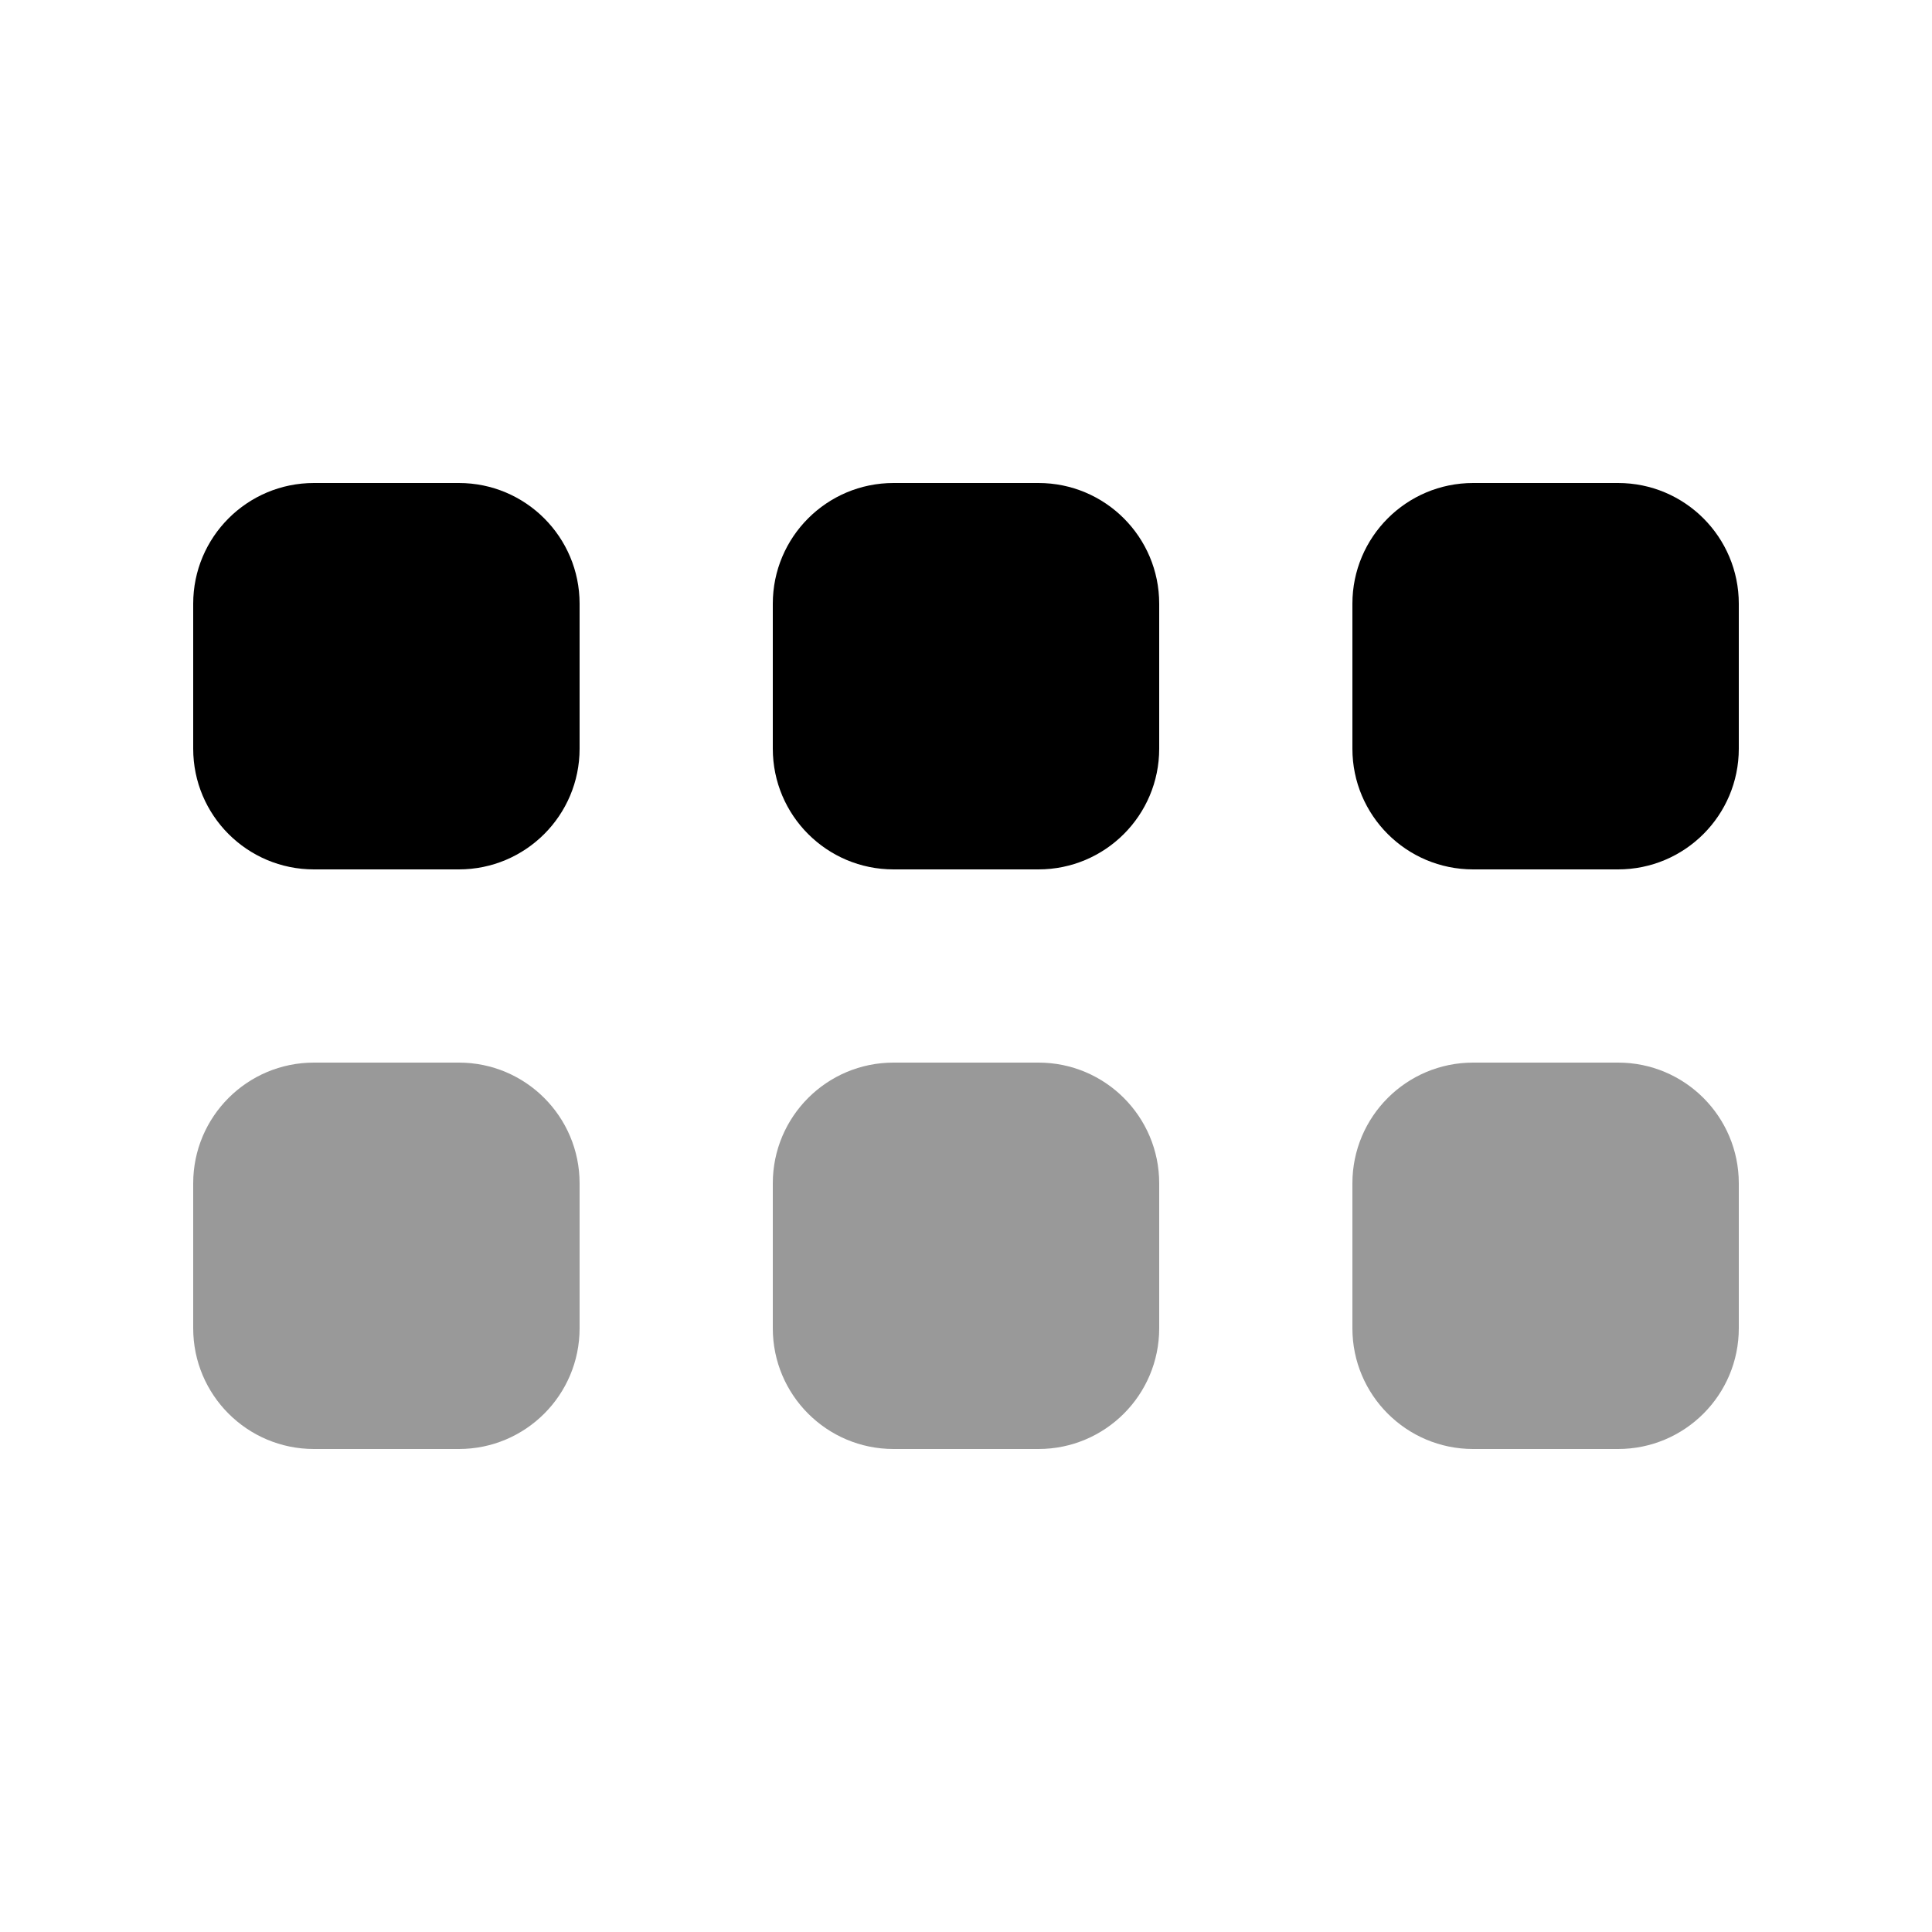
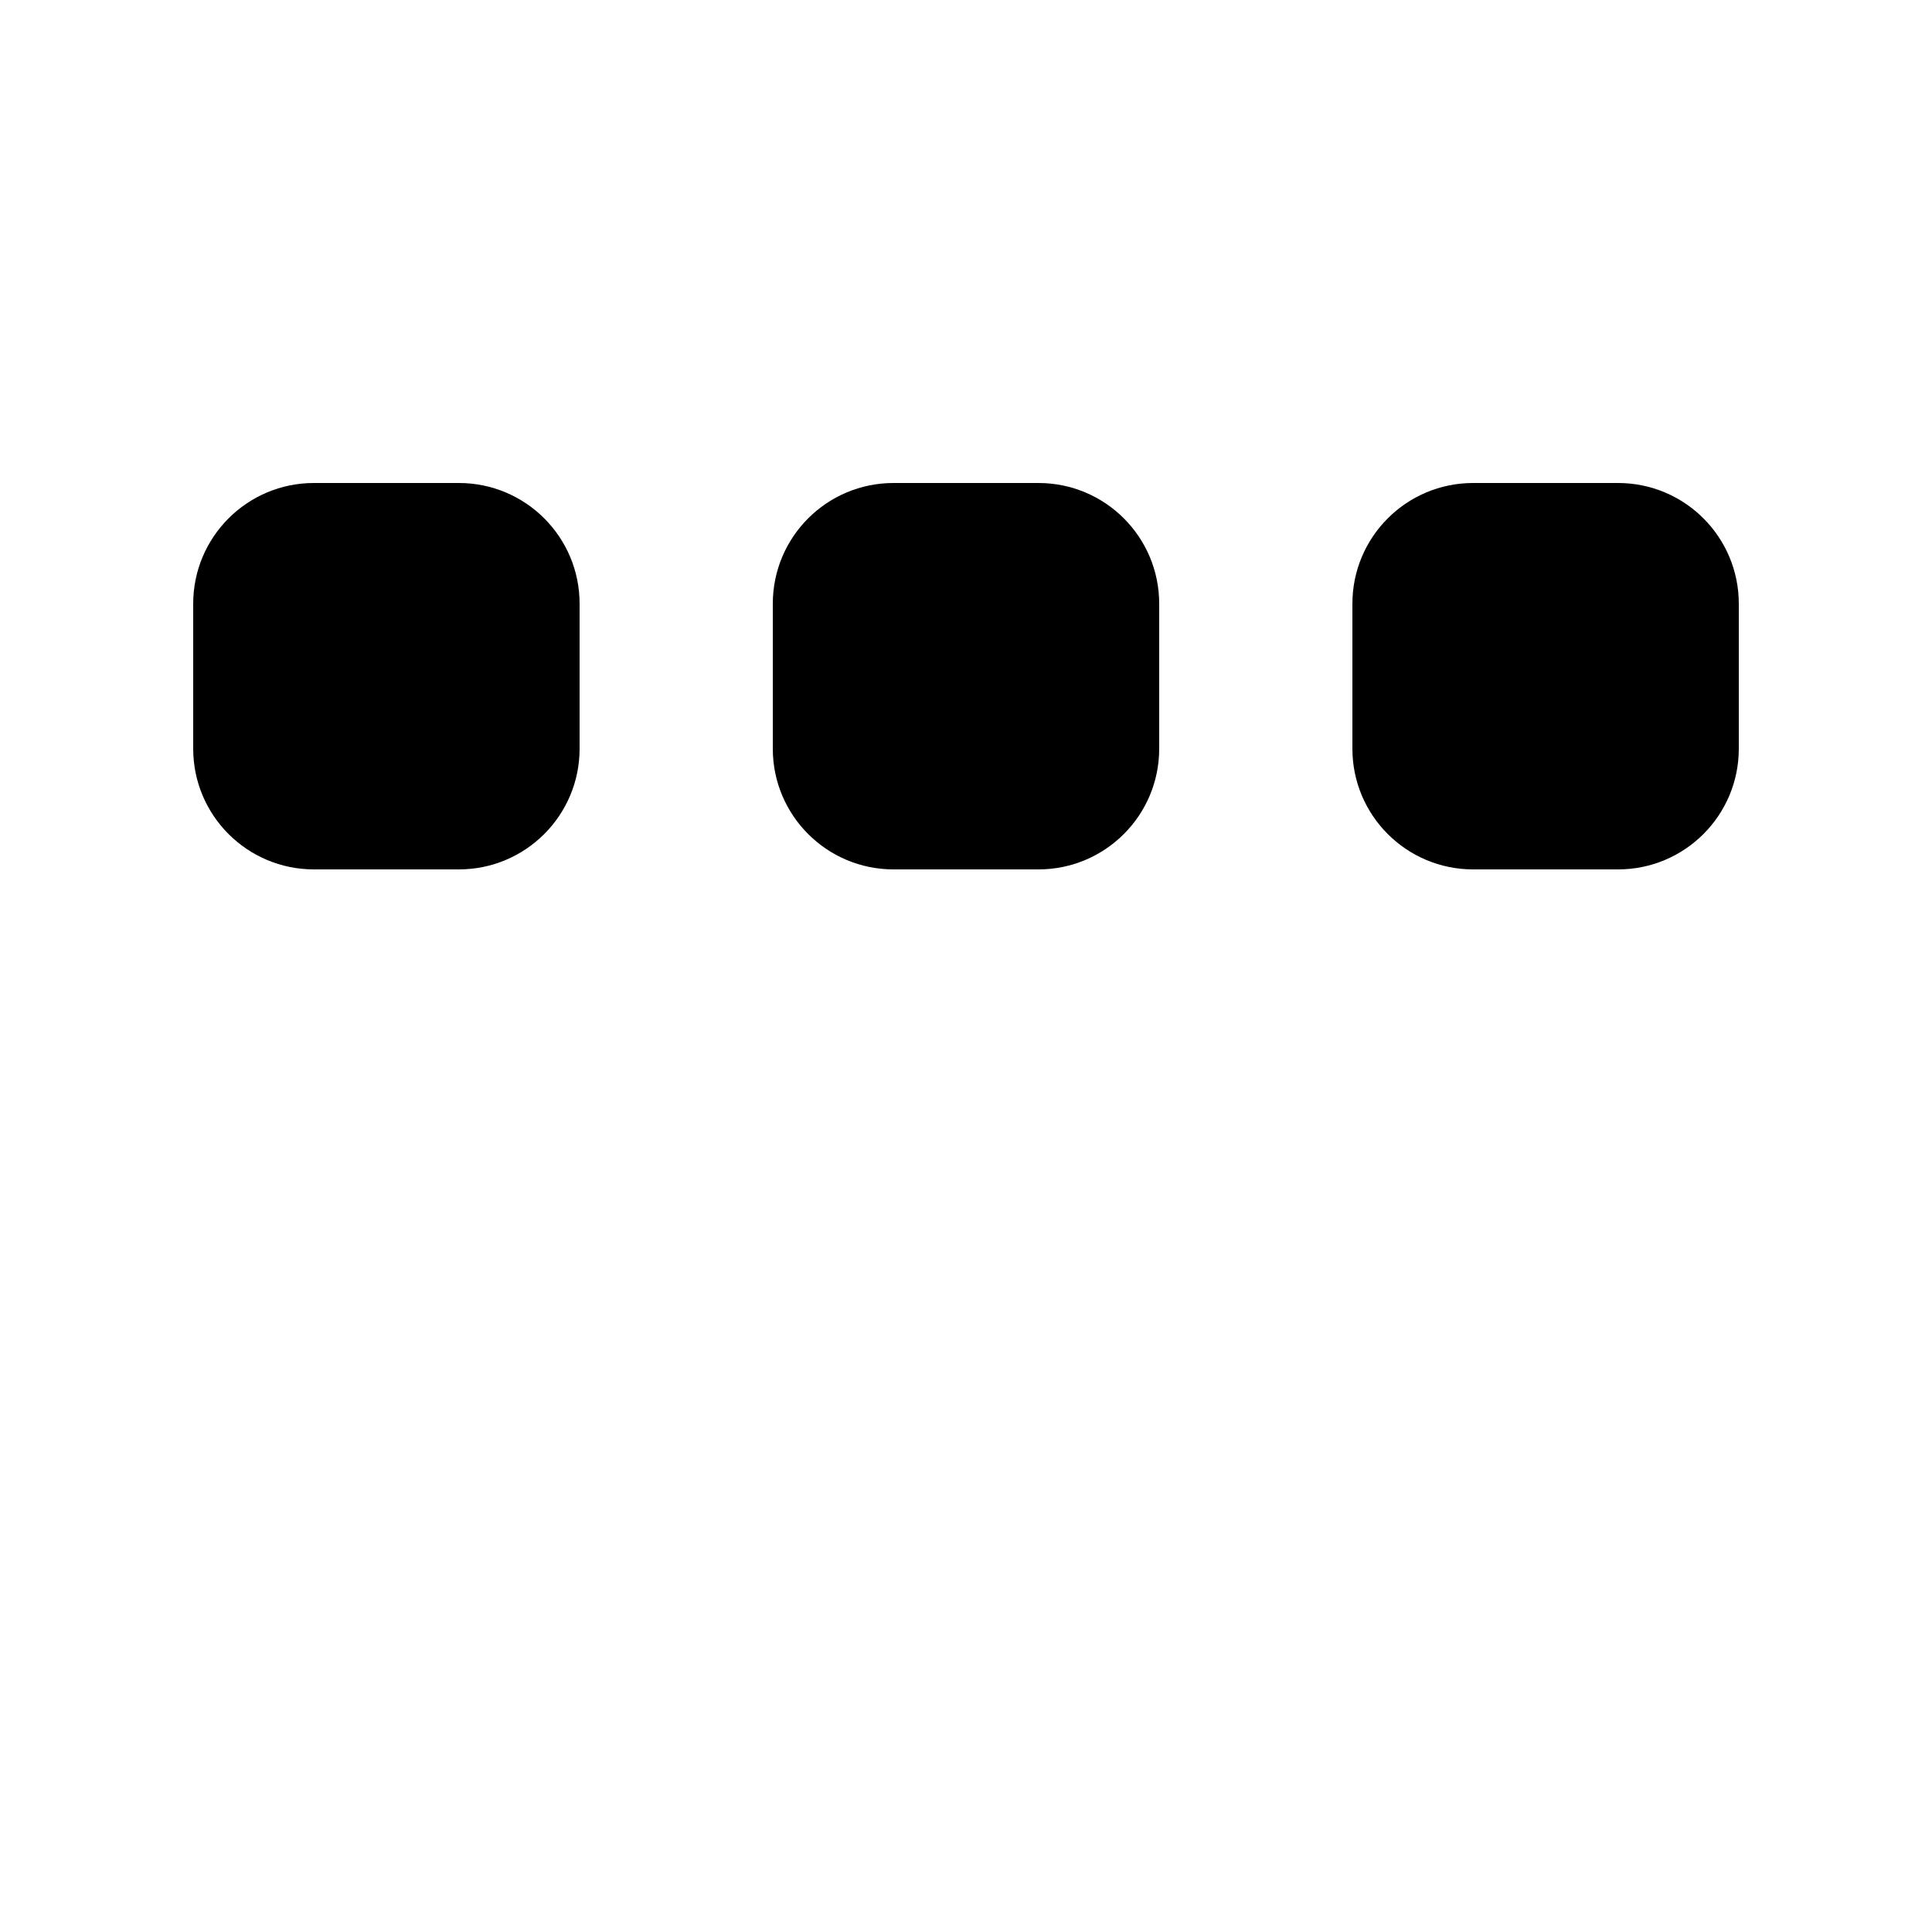
<svg xmlns="http://www.w3.org/2000/svg" viewBox="0 0 640 640">
-   <path opacity=".4" fill="currentColor" d="M64 392L64 440C64 462.1 81.9 480 104 480L152 480C174.1 480 192 462.1 192 440L192 392C192 369.9 174.1 352 152 352L104 352C81.9 352 64 369.9 64 392zM256 392L256 440C256 462.1 273.9 480 296 480L344 480C366.1 480 384 462.1 384 440L384 392C384 369.9 366.1 352 344 352L296 352C273.9 352 256 369.9 256 392zM448 392L448 440C448 462.1 465.9 480 488 480L536 480C558.1 480 576 462.1 576 440L576 392C576 369.9 558.1 352 536 352L488 352C465.9 352 448 369.9 448 392z" />
  <path fill="currentColor" d="M152 288C174.1 288 192 270.1 192 248L192 200C192 177.9 174.1 160 152 160L104 160C81.9 160 64 177.9 64 200L64 248C64 270.1 81.9 288 104 288L152 288zM344 160L296 160C273.9 160 256 177.9 256 200L256 248C256 270.1 273.9 288 296 288L344 288C366.1 288 384 270.1 384 248L384 200C384 177.9 366.1 160 344 160zM536 160L488 160C465.9 160 448 177.9 448 200L448 248C448 270.1 465.9 288 488 288L536 288C558.1 288 576 270.1 576 248L576 200C576 177.9 558.1 160 536 160z" />
</svg>